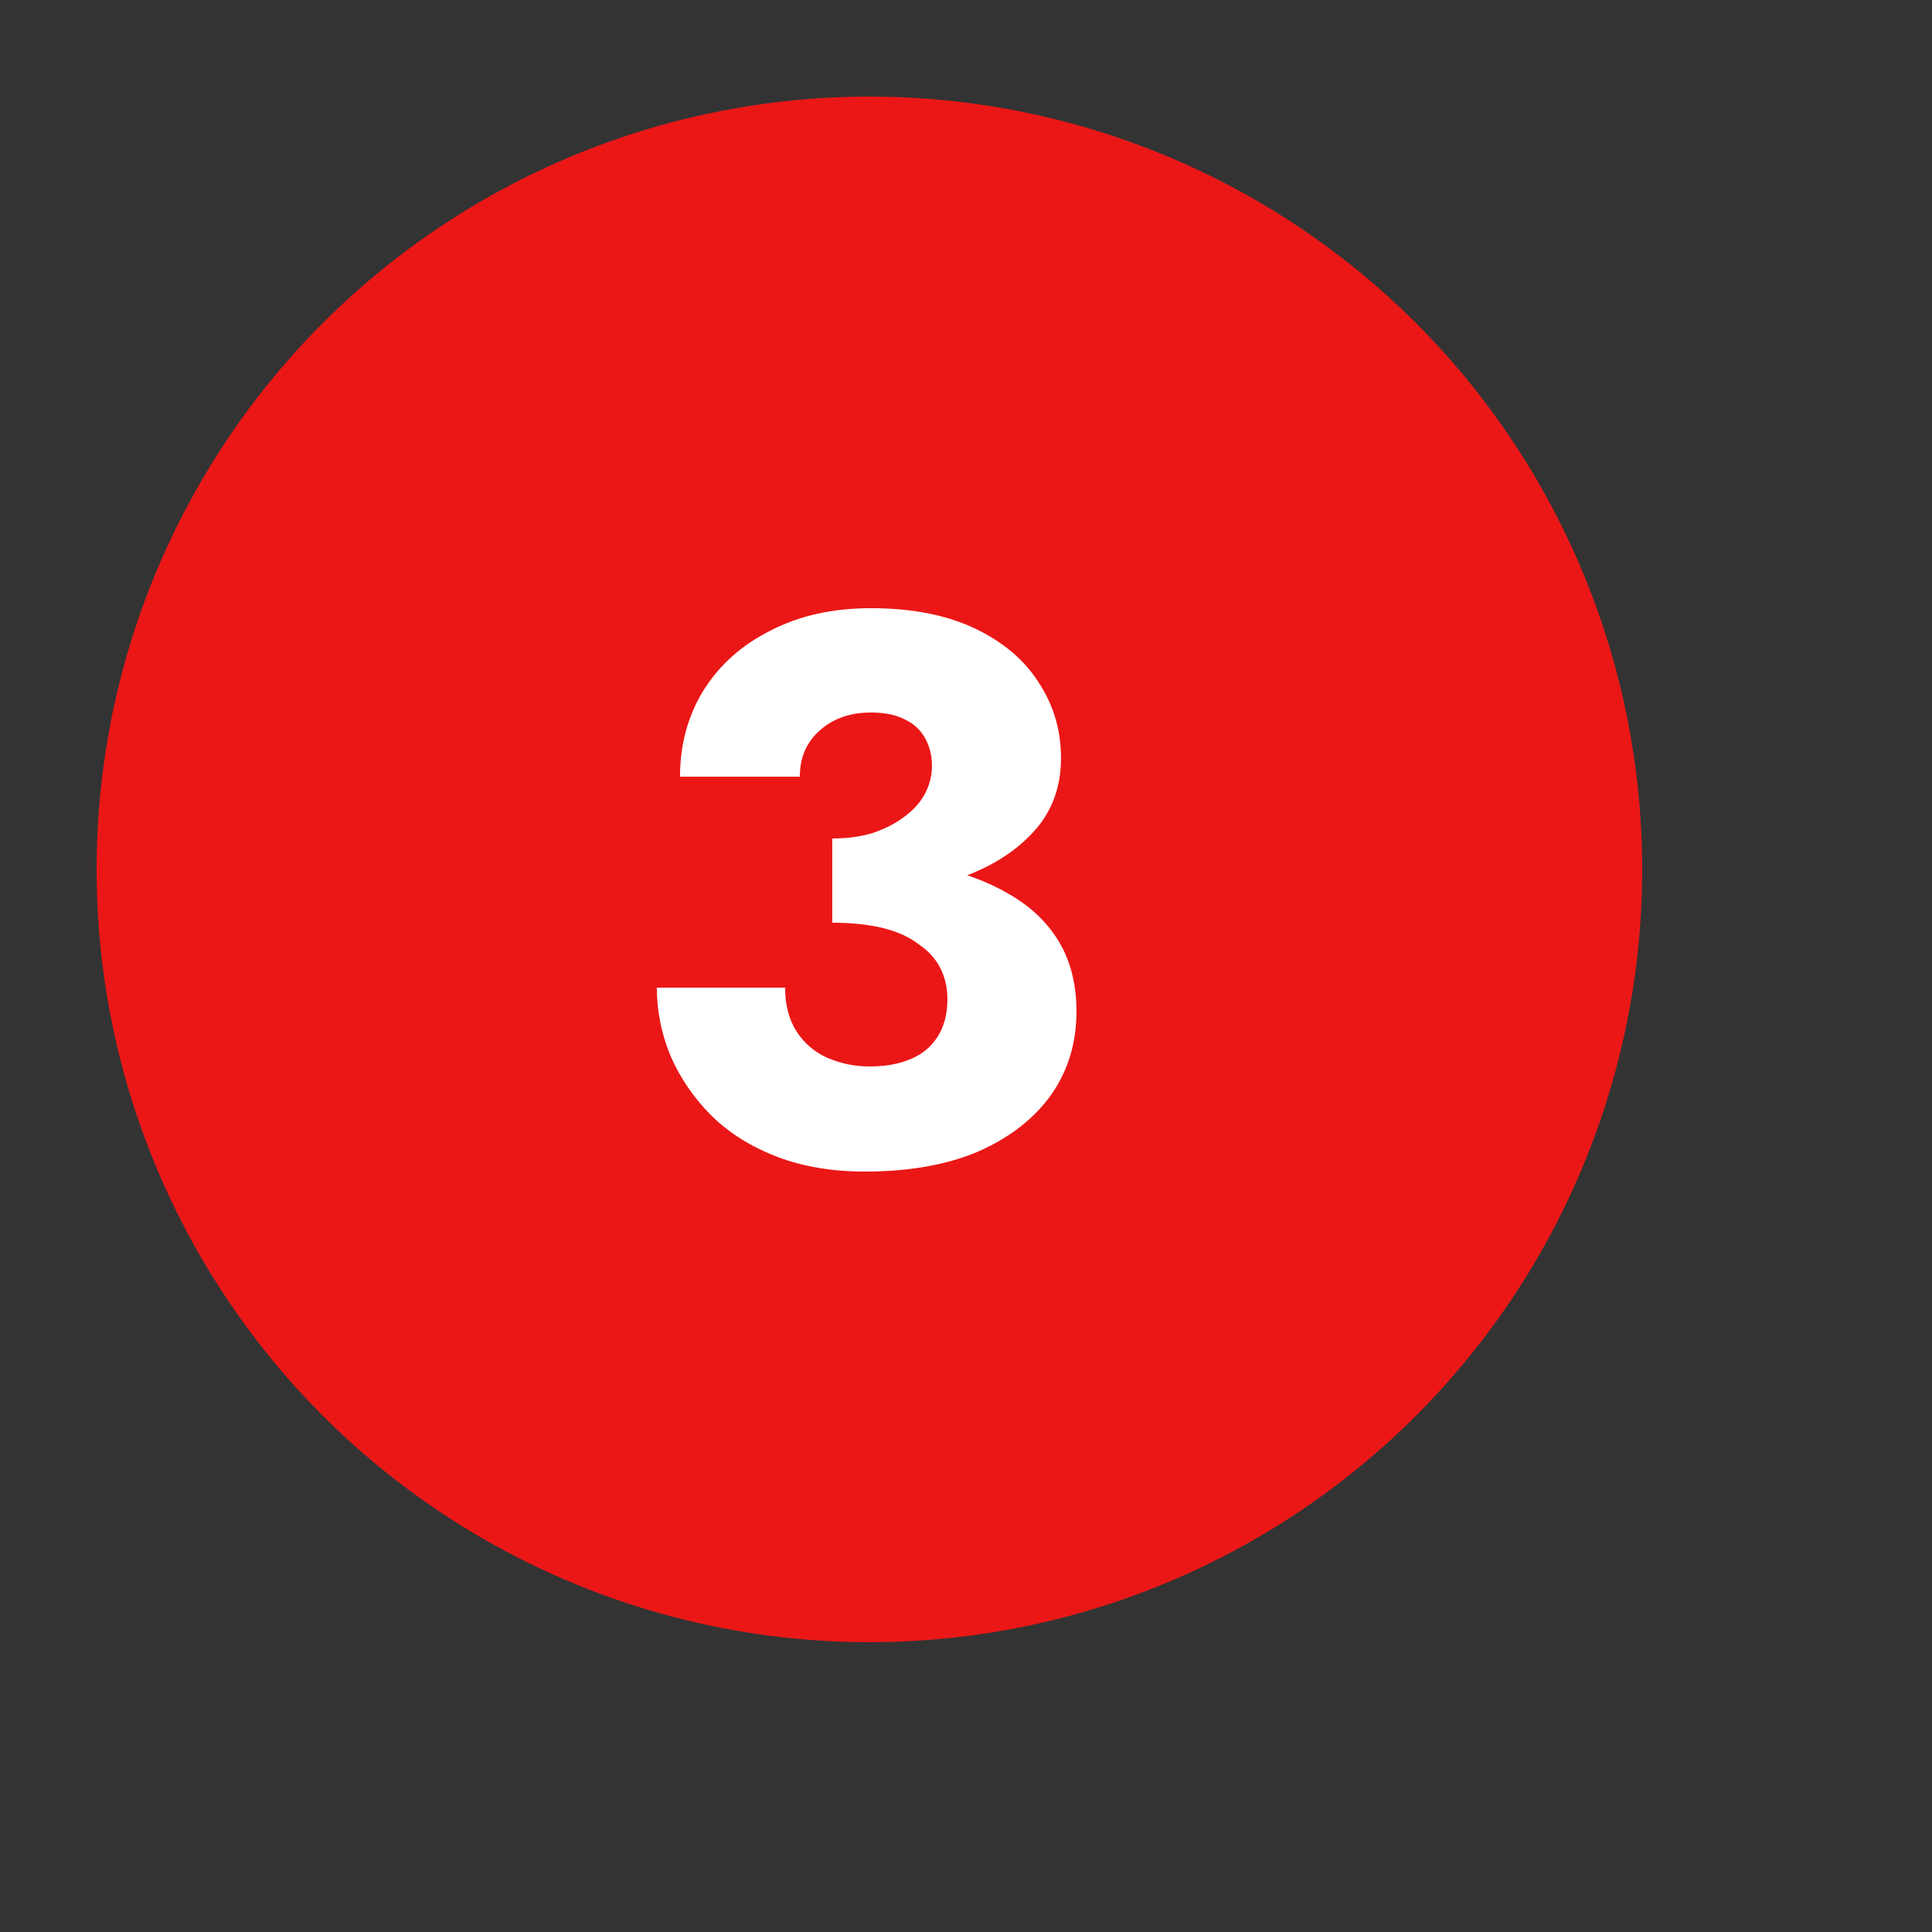
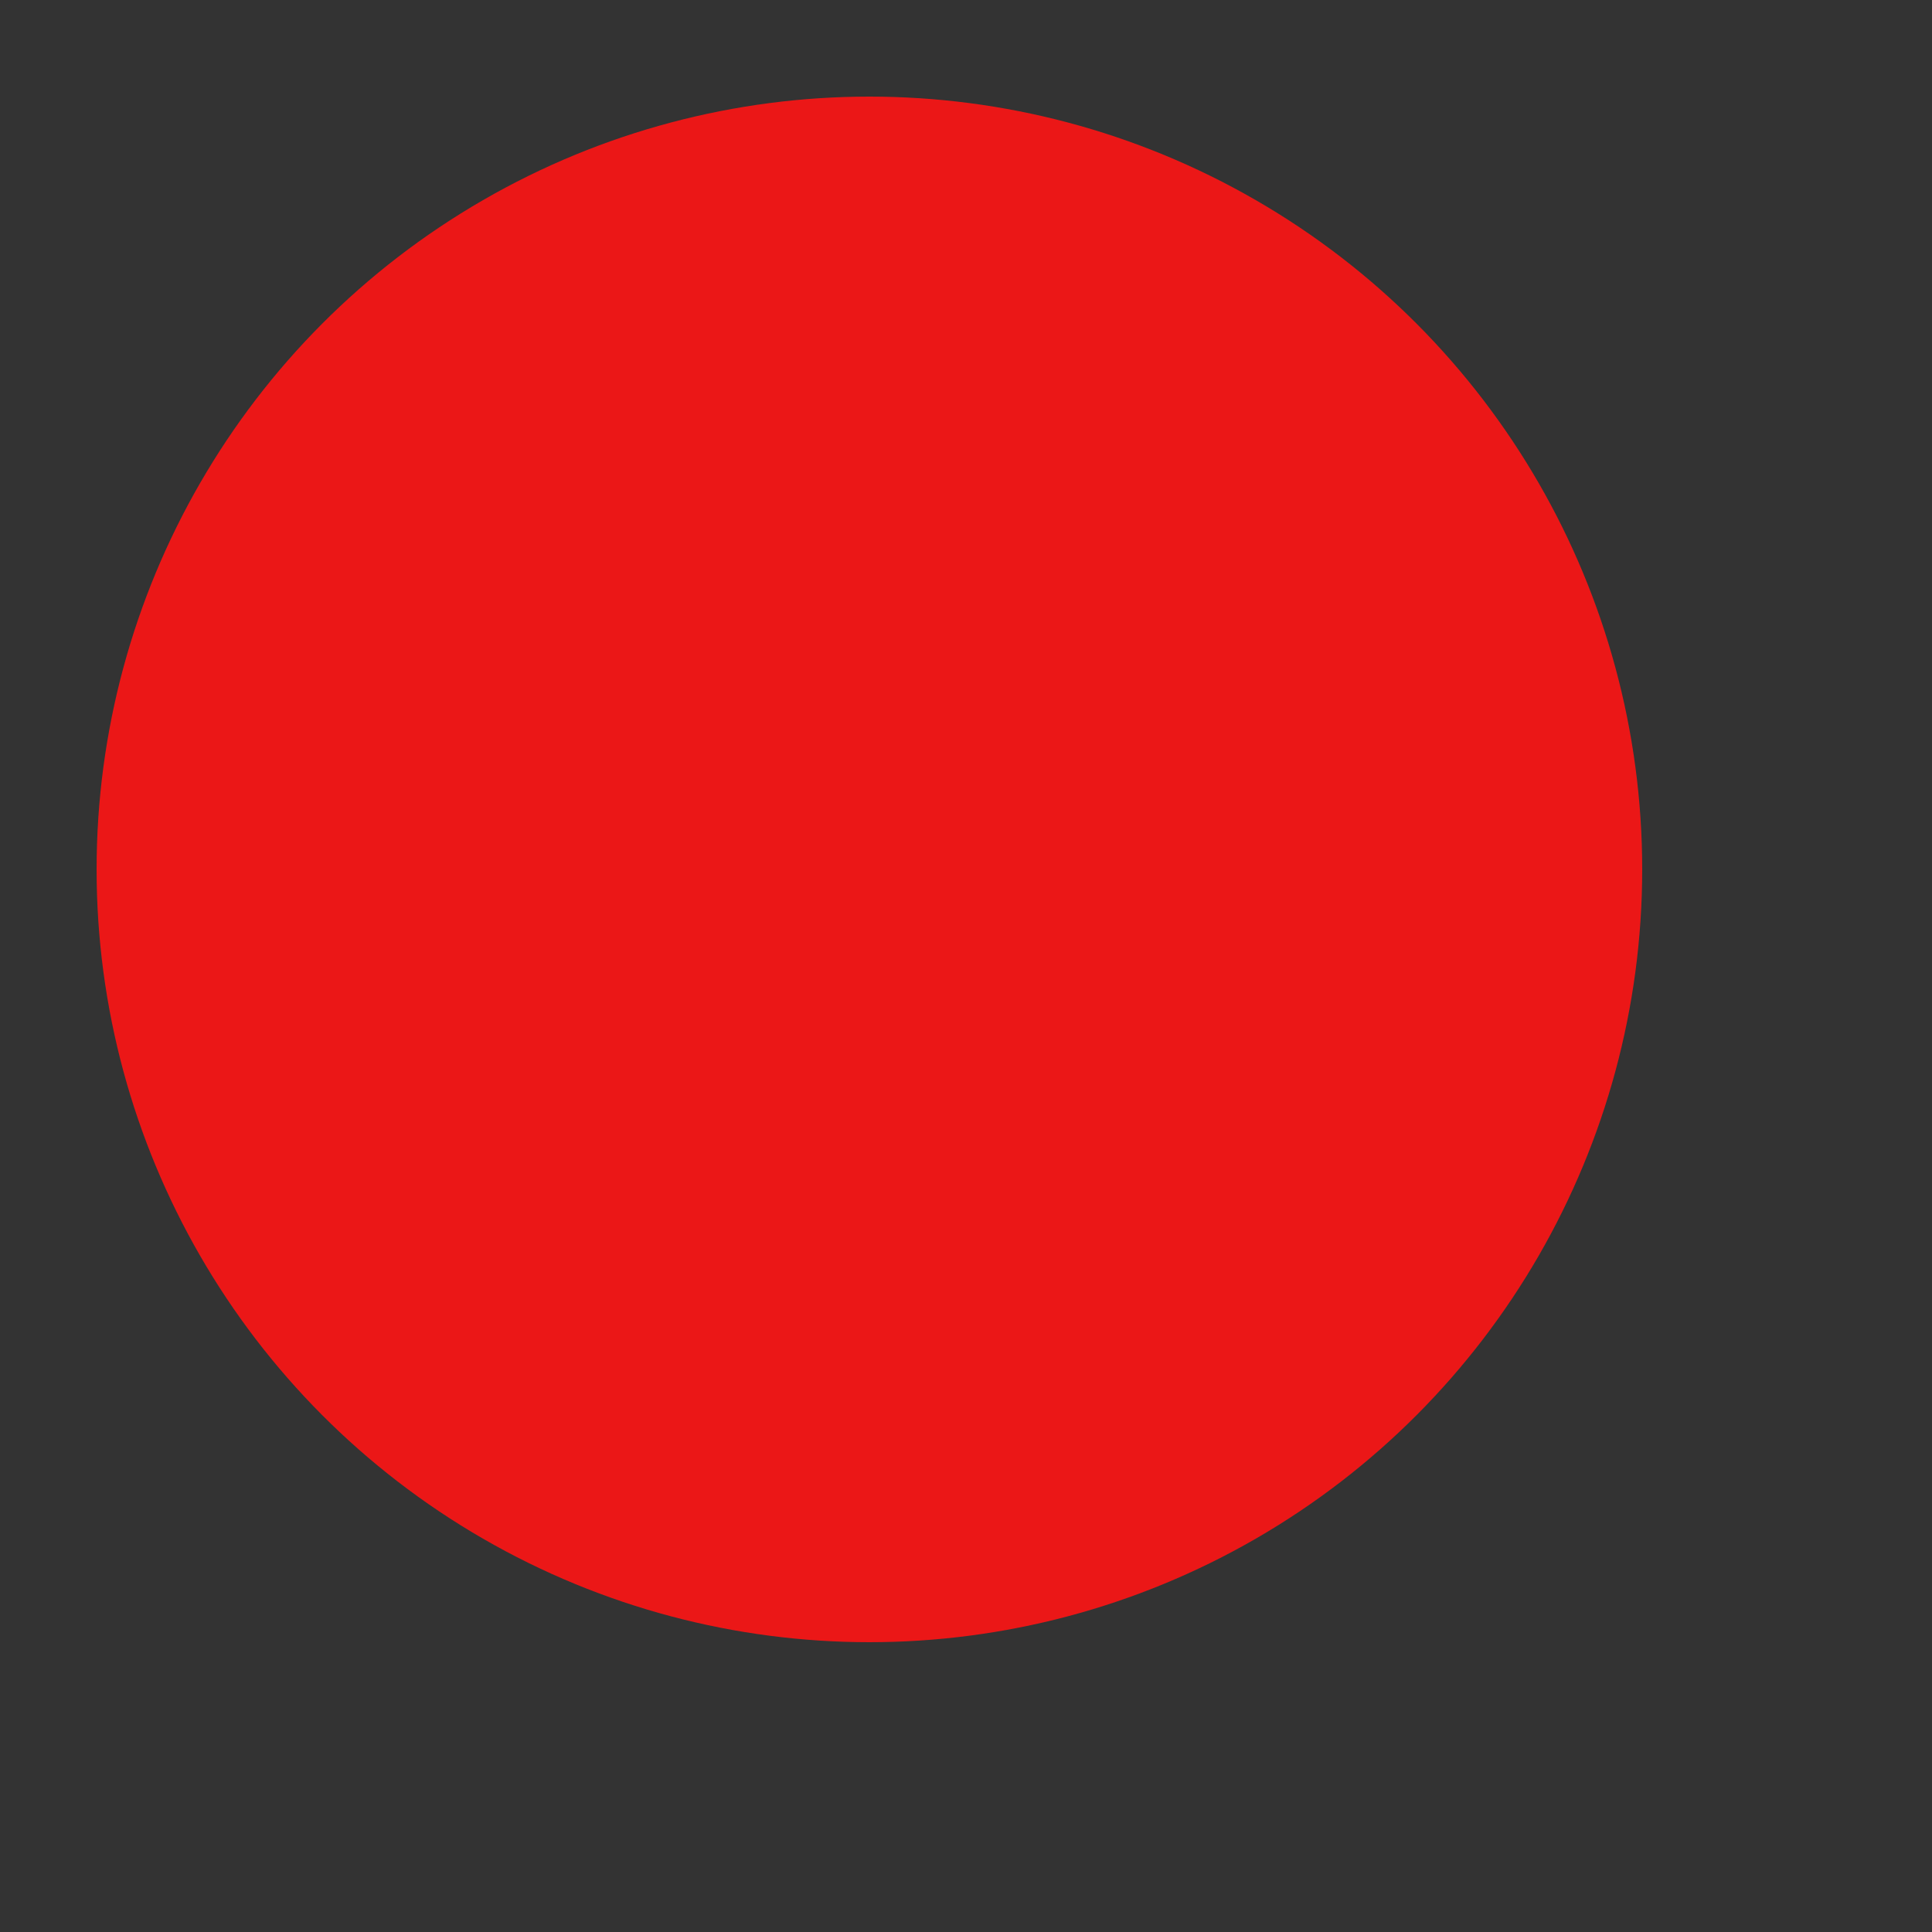
<svg xmlns="http://www.w3.org/2000/svg" width="100" height="100" viewBox="0 0 100 100" fill="none">
  <rect x="0" y="0" width="100" height="100" fill="#333333" stroke="none" />
  <circle cx="45" cy="45" r="40" fill="#EB1717" />
-   <path d="M43.078 46.44C45.291 46.44 47.291 46.173 49.078 45.64C50.865 45.107 52.278 44.307 53.318 43.24C54.385 42.173 54.918 40.84 54.918 39.24C54.918 37.8 54.532 36.493 53.758 35.32C53.011 34.147 51.905 33.213 50.438 32.52C48.971 31.827 47.185 31.48 45.078 31.48C43.105 31.48 41.371 31.867 39.878 32.64C38.385 33.387 37.225 34.427 36.398 35.76C35.598 37.067 35.198 38.547 35.198 40.2H41.398C41.398 39.213 41.745 38.413 42.438 37.8C43.132 37.187 44.011 36.88 45.078 36.88C45.798 36.88 46.385 37 46.838 37.24C47.291 37.453 47.638 37.773 47.878 38.2C48.118 38.627 48.238 39.107 48.238 39.64C48.238 40.147 48.118 40.627 47.878 41.08C47.638 41.533 47.278 41.933 46.798 42.28C46.345 42.627 45.798 42.907 45.158 43.12C44.545 43.307 43.852 43.4 43.078 43.4V46.44ZM44.758 60.64C47.051 60.64 49.011 60.293 50.638 59.6C52.265 58.88 53.518 57.907 54.398 56.68C55.278 55.427 55.718 53.987 55.718 52.36C55.718 50.947 55.411 49.733 54.798 48.72C54.185 47.707 53.305 46.88 52.158 46.24C51.011 45.573 49.665 45.093 48.118 44.8C46.598 44.48 44.918 44.32 43.078 44.32V47.76C44.092 47.76 44.971 47.853 45.718 48.04C46.465 48.227 47.078 48.507 47.558 48.88C48.065 49.227 48.438 49.64 48.678 50.12C48.918 50.6 49.038 51.133 49.038 51.72C49.038 52.493 48.865 53.147 48.518 53.68C48.172 54.213 47.691 54.6 47.078 54.84C46.492 55.08 45.798 55.2 44.998 55.2C44.252 55.2 43.532 55.053 42.838 54.76C42.172 54.467 41.638 54.013 41.238 53.4C40.838 52.787 40.638 52.027 40.638 51.12H33.998C33.998 52.347 34.238 53.533 34.718 54.68C35.225 55.827 35.931 56.853 36.838 57.76C37.772 58.667 38.905 59.373 40.238 59.88C41.572 60.387 43.078 60.64 44.758 60.64Z" fill="white" />
</svg>